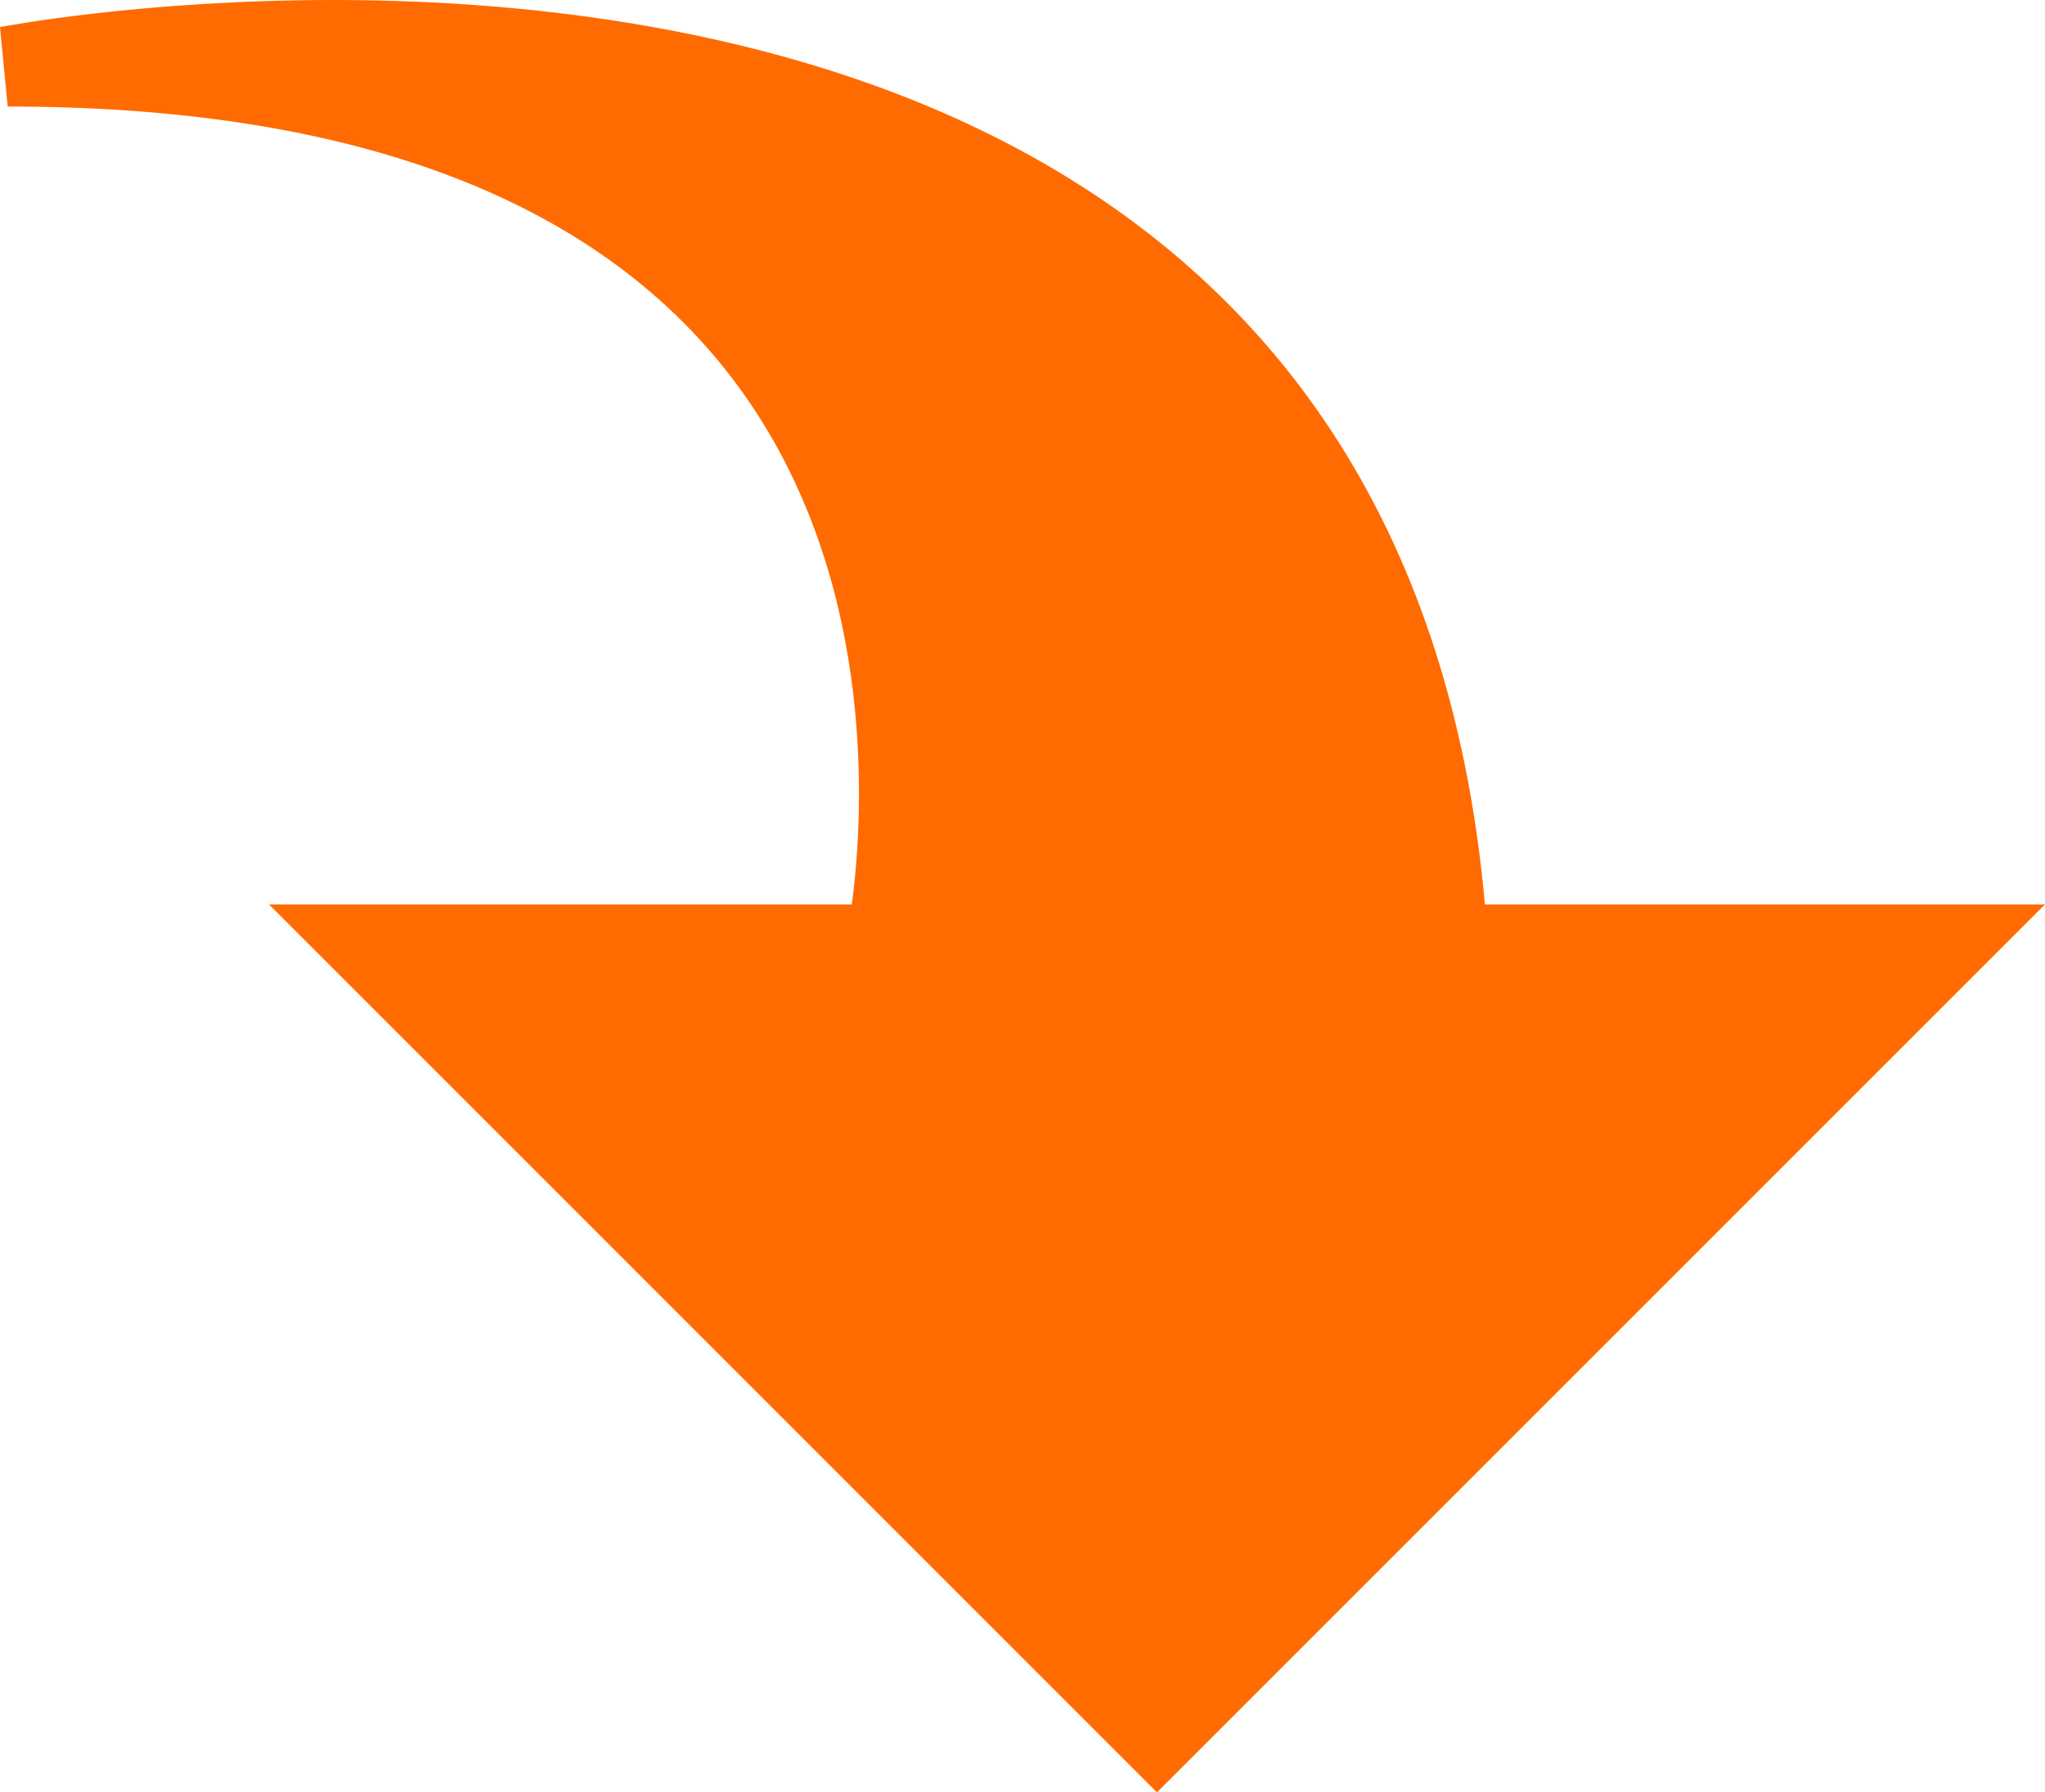
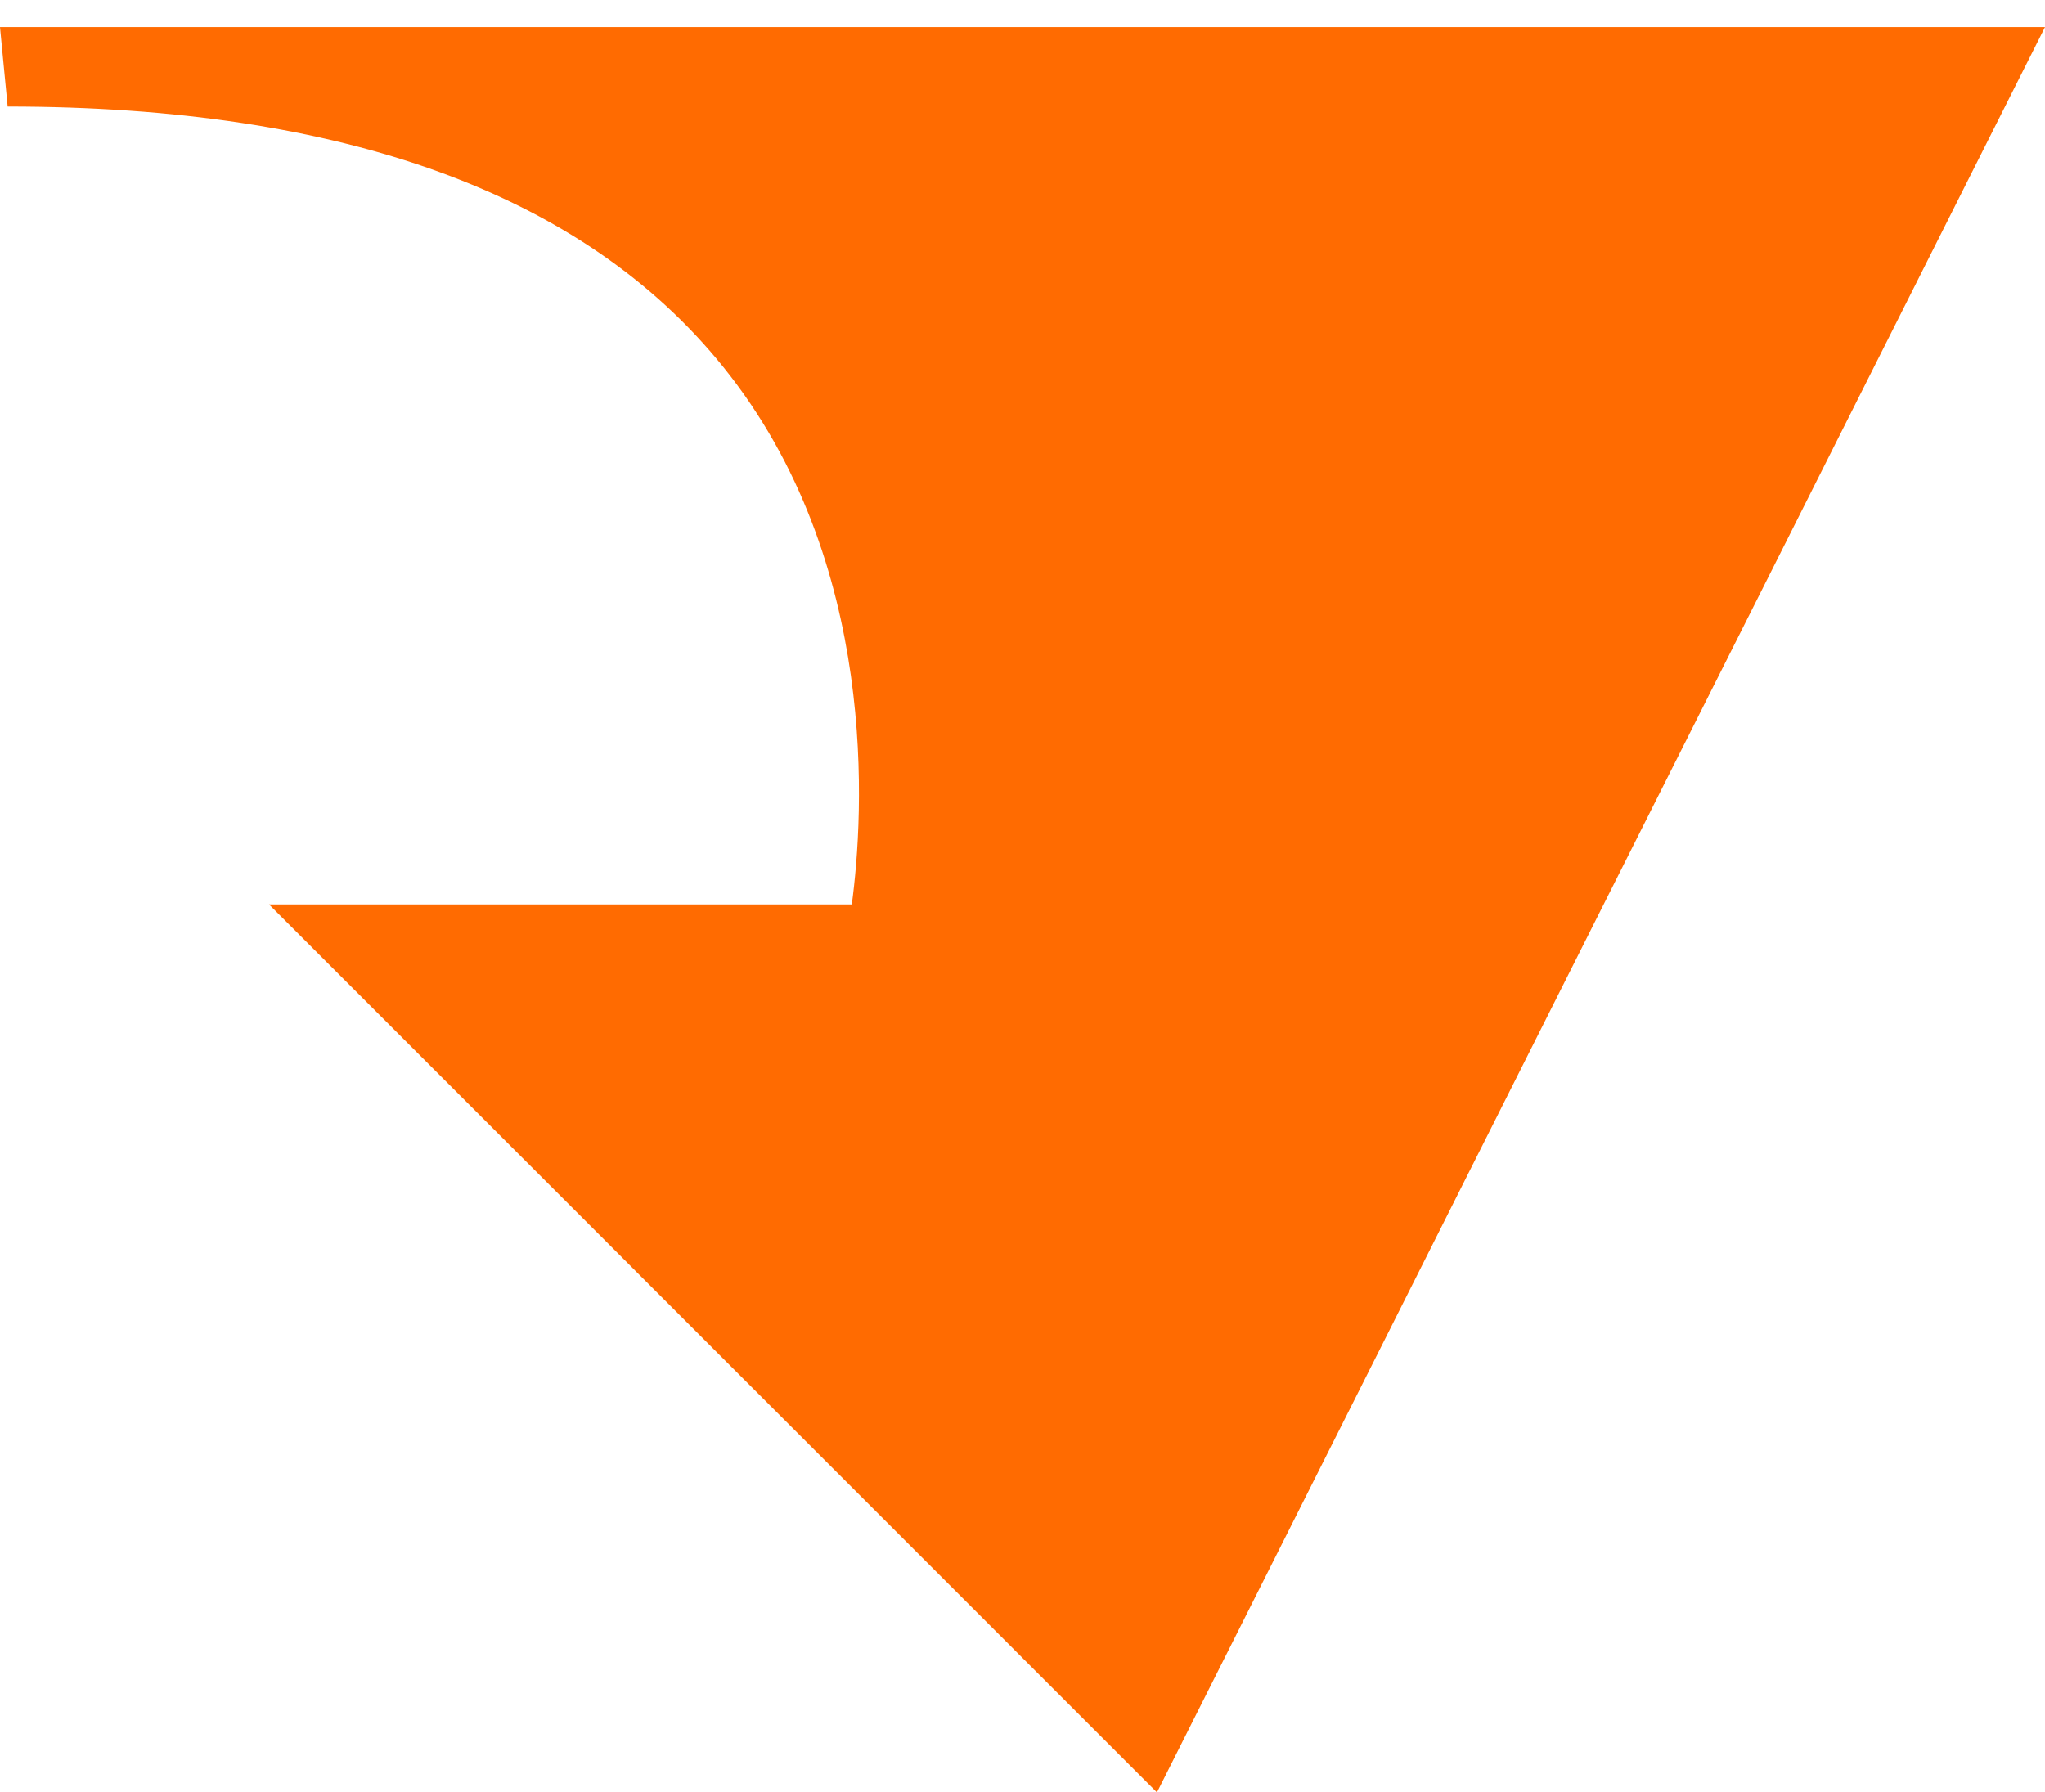
<svg xmlns="http://www.w3.org/2000/svg" viewBox="0 0 800 701.27">
  <defs>
    <style>.cls-1{fill:#ff6b01;}</style>
  </defs>
  <g id="Layer_2" data-name="Layer 2">
    <g id="Capa_1" data-name="Capa 1">
-       <path class="cls-1" d="M452.6,701.27,105.23,353.85h228c4.59-34.39,11.26-133.9-50.33-210.34C228.47,75.93,134.27,41.68,3,41.68L0,10.59C2.24,10.18,55.78,0,130.39,0,287.85,0,553.29,46.39,580.9,353.85H800Z" />
+       <path class="cls-1" d="M452.6,701.27,105.23,353.85h228c4.59-34.39,11.26-133.9-50.33-210.34C228.47,75.93,134.27,41.68,3,41.68L0,10.59H800Z" />
    </g>
  </g>
</svg>